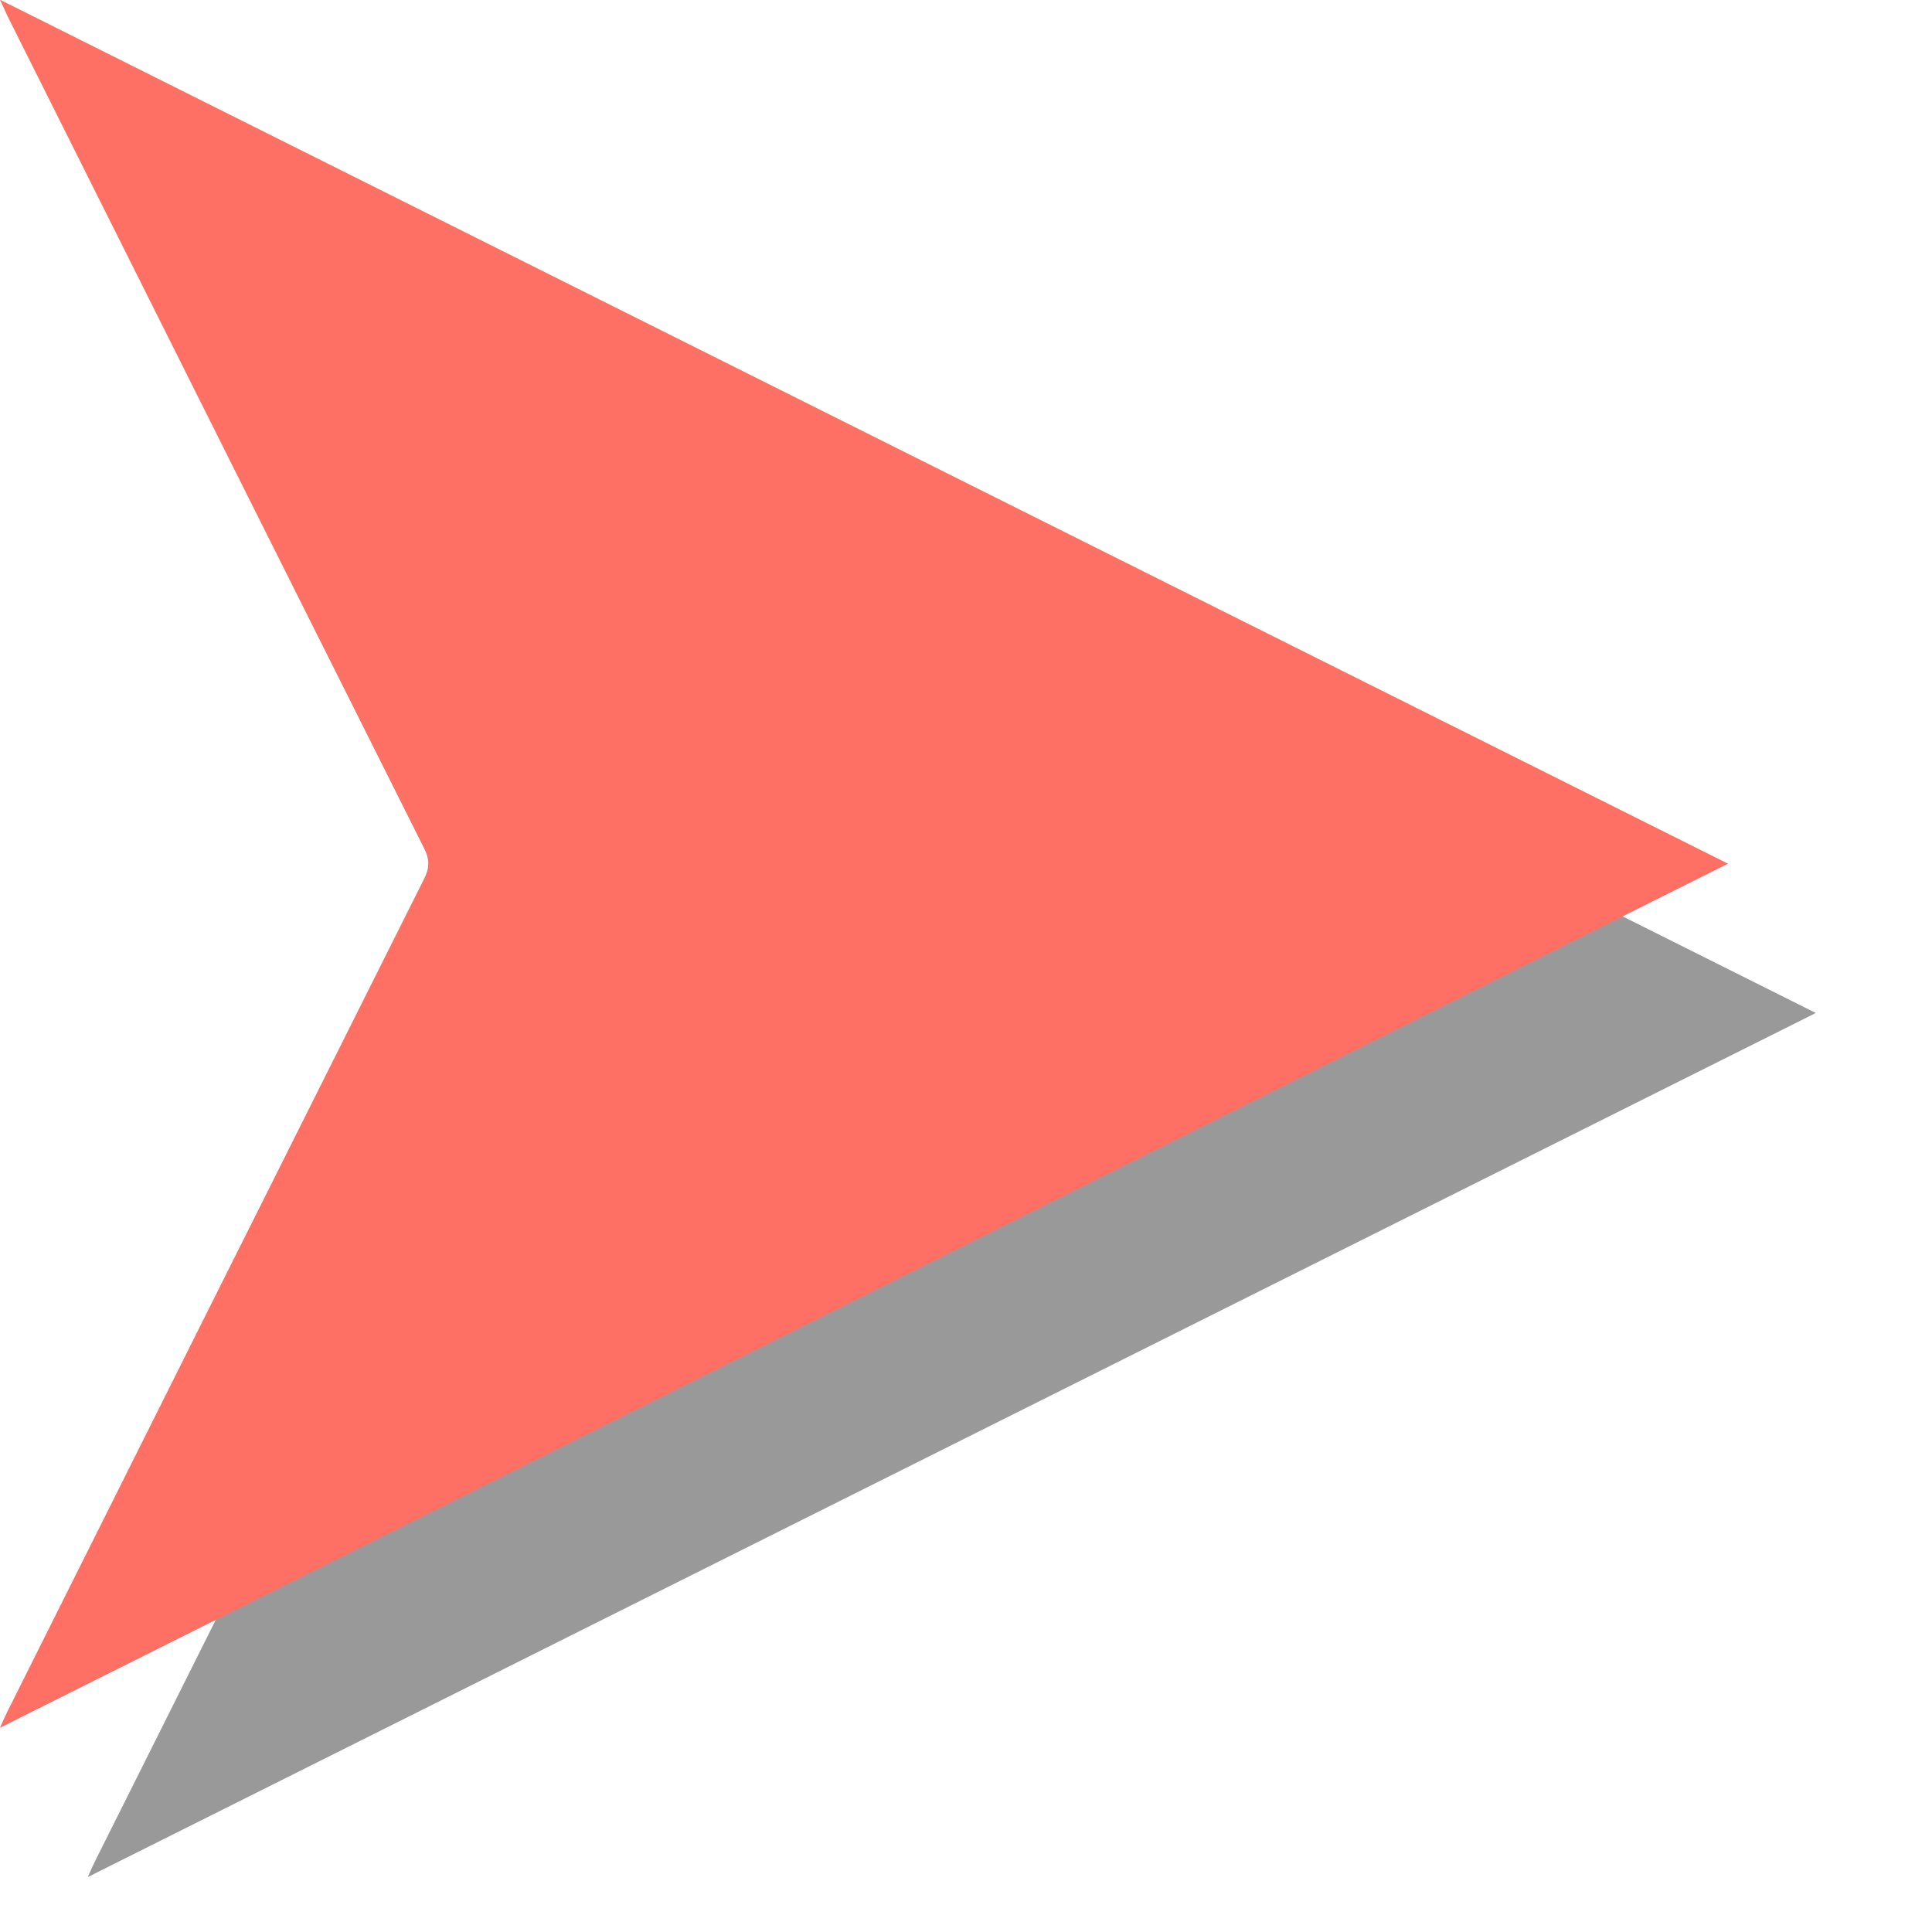
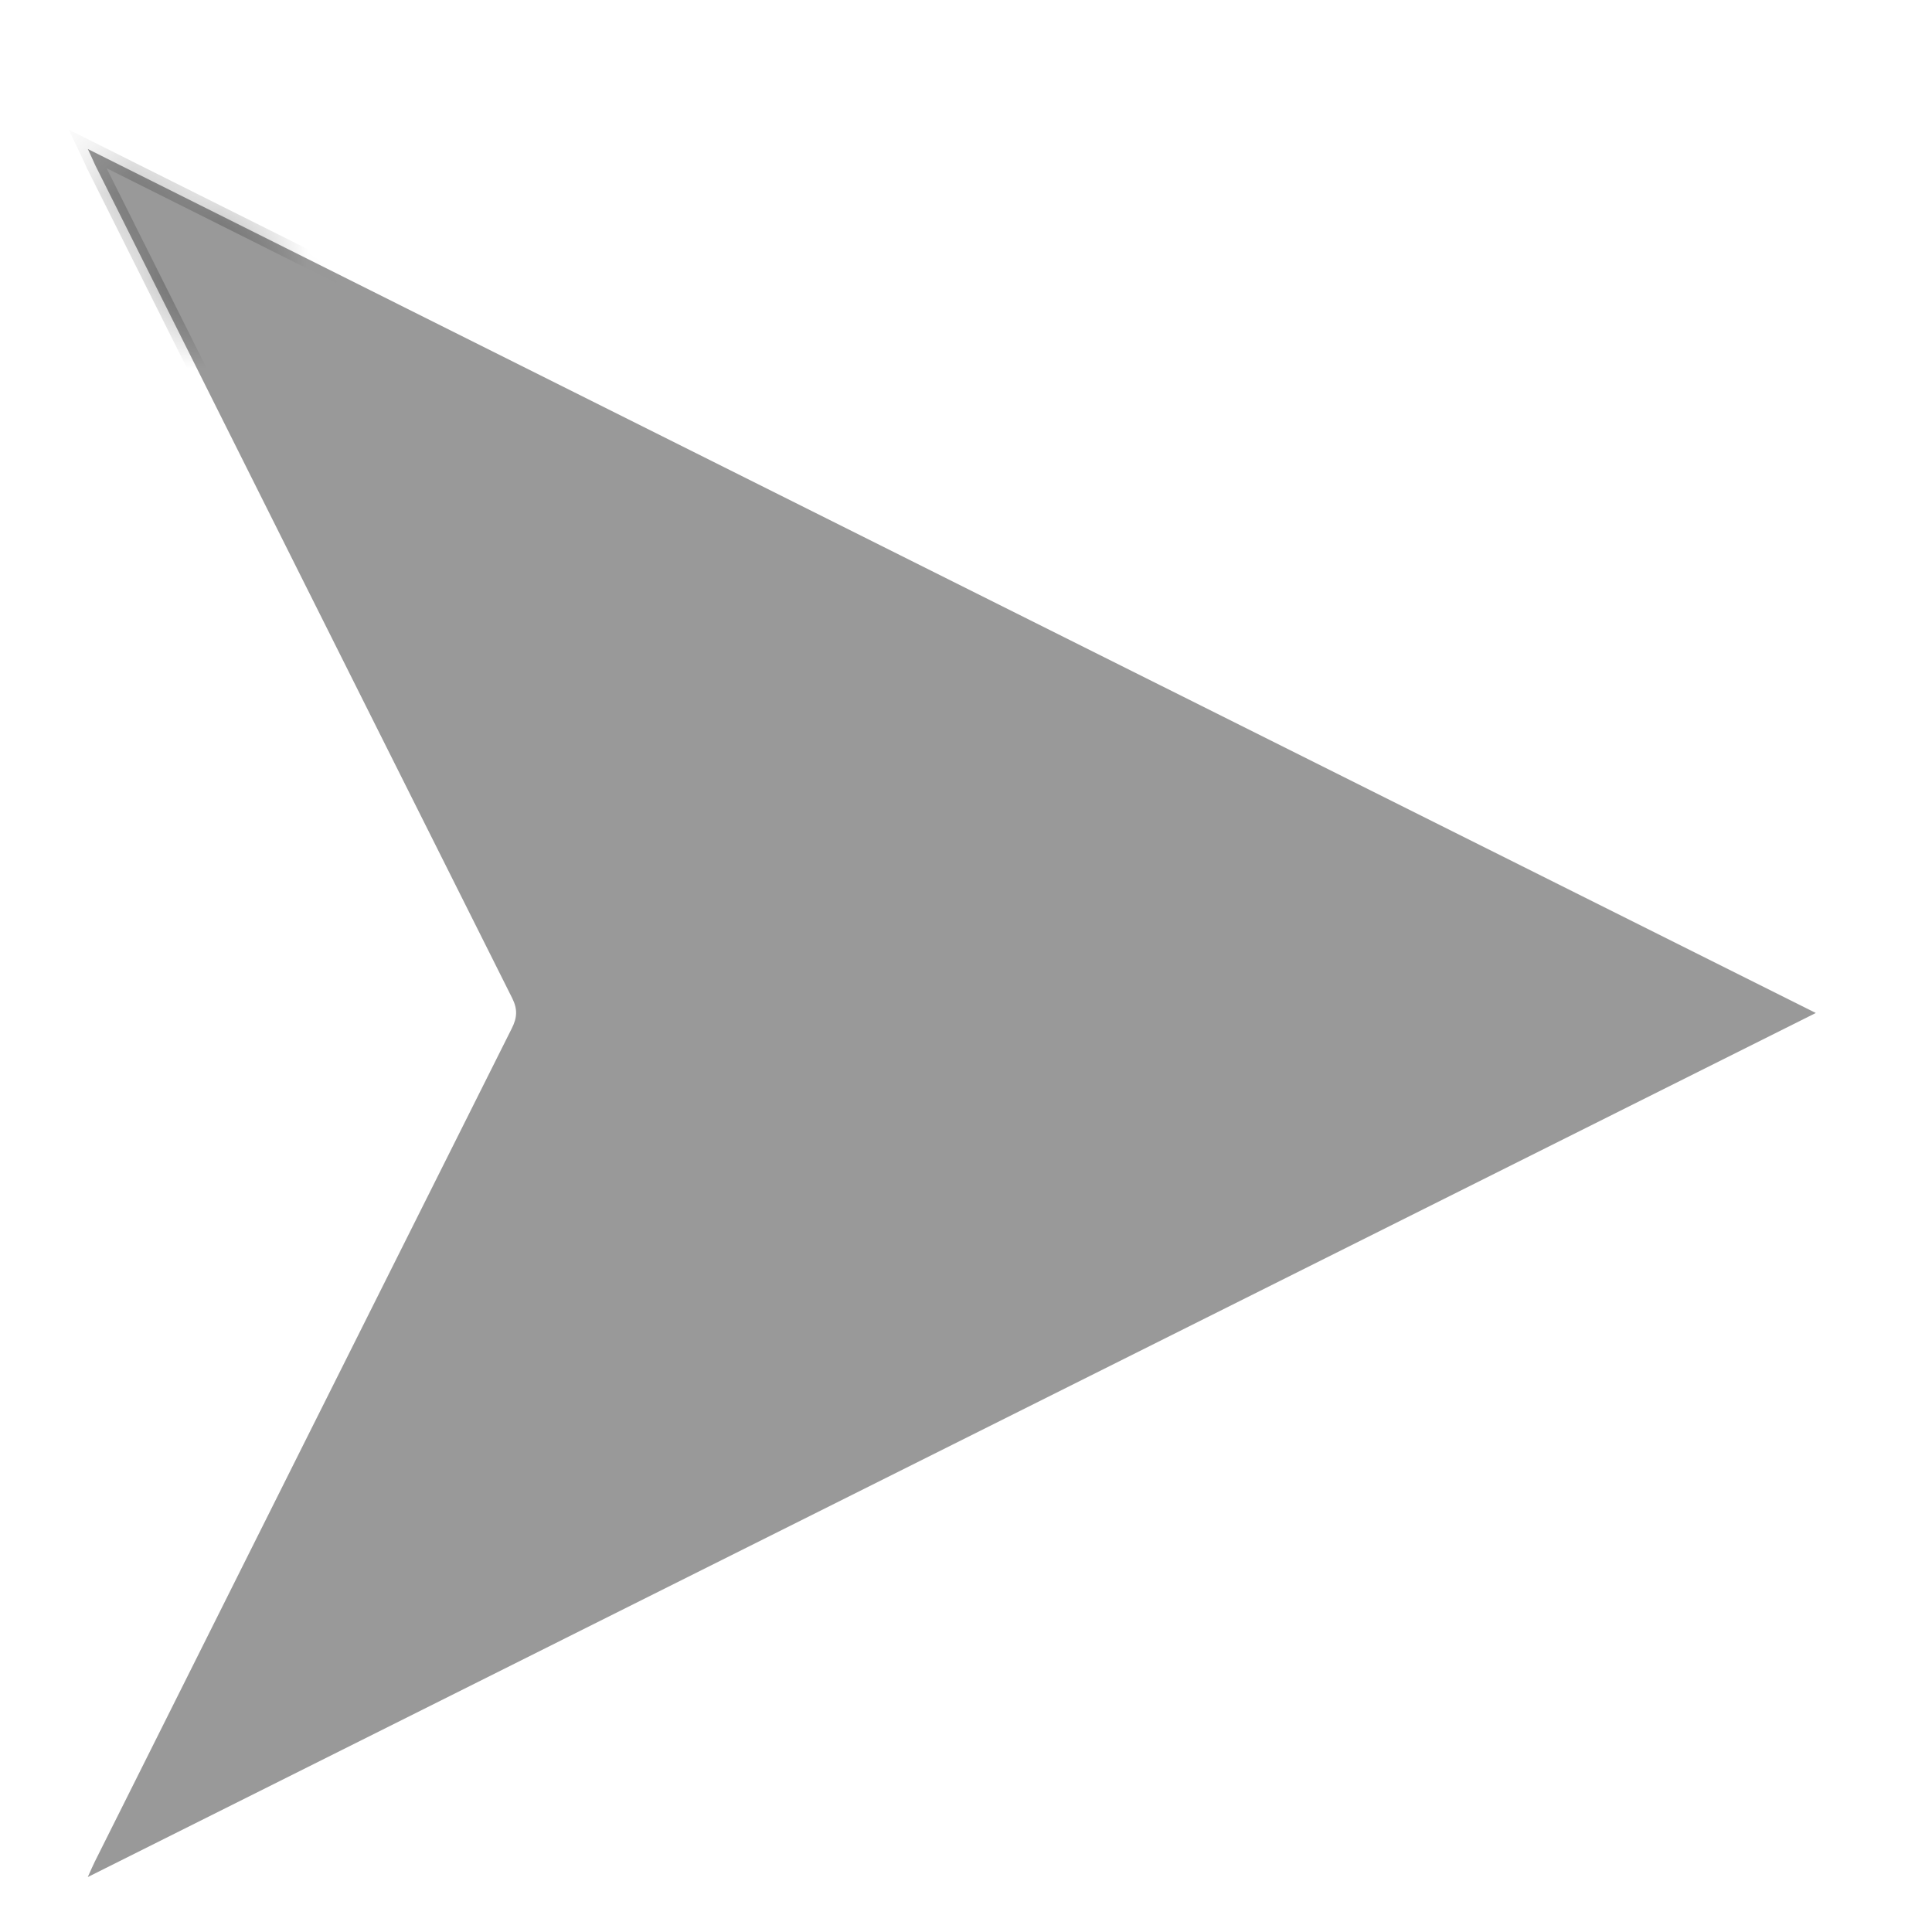
<svg xmlns="http://www.w3.org/2000/svg" width="22" height="22" viewBox="0 0 22 22">
  <defs>
    <mask id="oyt8b" width="2.01" height="2.01" x="-1" y="-1">
-       <path fill="#fff" d="M-.1-.1h20.2v20.2H-.1z" />
-       <path d="M0 19.674l19.677-9.839C13.112 6.553 6.574 3.285 0-.003.04.08.06.129.083.178 1.665 3.34 3.246 6.502 4.832 9.665c.063.126.058.222-.004.345-1.585 3.162-3.166 6.326-4.748 9.488-.022.045-.042.09-.08.175z" />
+       <path d="M0 19.674C13.112 6.553 6.574 3.285 0-.003.04.08.06.129.083.178 1.665 3.34 3.246 6.502 4.832 9.665c.063.126.058.222-.004.345-1.585 3.162-3.166 6.326-4.748 9.488-.022.045-.042.09-.08.175z" />
    </mask>
    <filter id="oyt8a" width="43" height="43.7" x="-11" y="-11" filterUnits="userSpaceOnUse">
      <feOffset dx="1" dy="1.7" in="SourceGraphic" result="FeOffset1145Out" />
      <feGaussianBlur in="FeOffset1145Out" result="FeGaussianBlur1146Out" stdDeviation="0.36 0.36" />
    </filter>
  </defs>
  <g>
    <g>
      <g filter="url(#oyt8a)">
        <path fill="none" stroke="#000" stroke-opacity=".4" stroke-width=".2" d="M0 19.674l19.677-9.839C13.112 6.553 6.574 3.285 0-.003.04.08.06.129.083.178 1.665 3.34 3.246 6.502 4.832 9.665c.063.126.058.222-.004.345-1.585 3.162-3.166 6.326-4.748 9.488-.022.045-.042.09-.08.175z" mask="url(&quot;#oyt8b&quot;)" />
        <path fill-opacity=".4" d="M0 19.674l19.677-9.839C13.112 6.553 6.574 3.285 0-.003.04.08.06.129.083.178 1.665 3.34 3.246 6.502 4.832 9.665c.063.126.058.222-.004.345-1.585 3.162-3.166 6.326-4.748 9.488-.022.045-.042.09-.08.175z" />
      </g>
-       <path fill="#fe6f64" d="M0 19.674l19.677-9.839C13.112 6.553 6.574 3.285 0-.003.04.08.06.129.083.178 1.665 3.34 3.246 6.502 4.832 9.665c.063.126.058.222-.004.345-1.585 3.162-3.166 6.326-4.748 9.488-.022.045-.042.09-.08.175z" />
    </g>
  </g>
</svg>